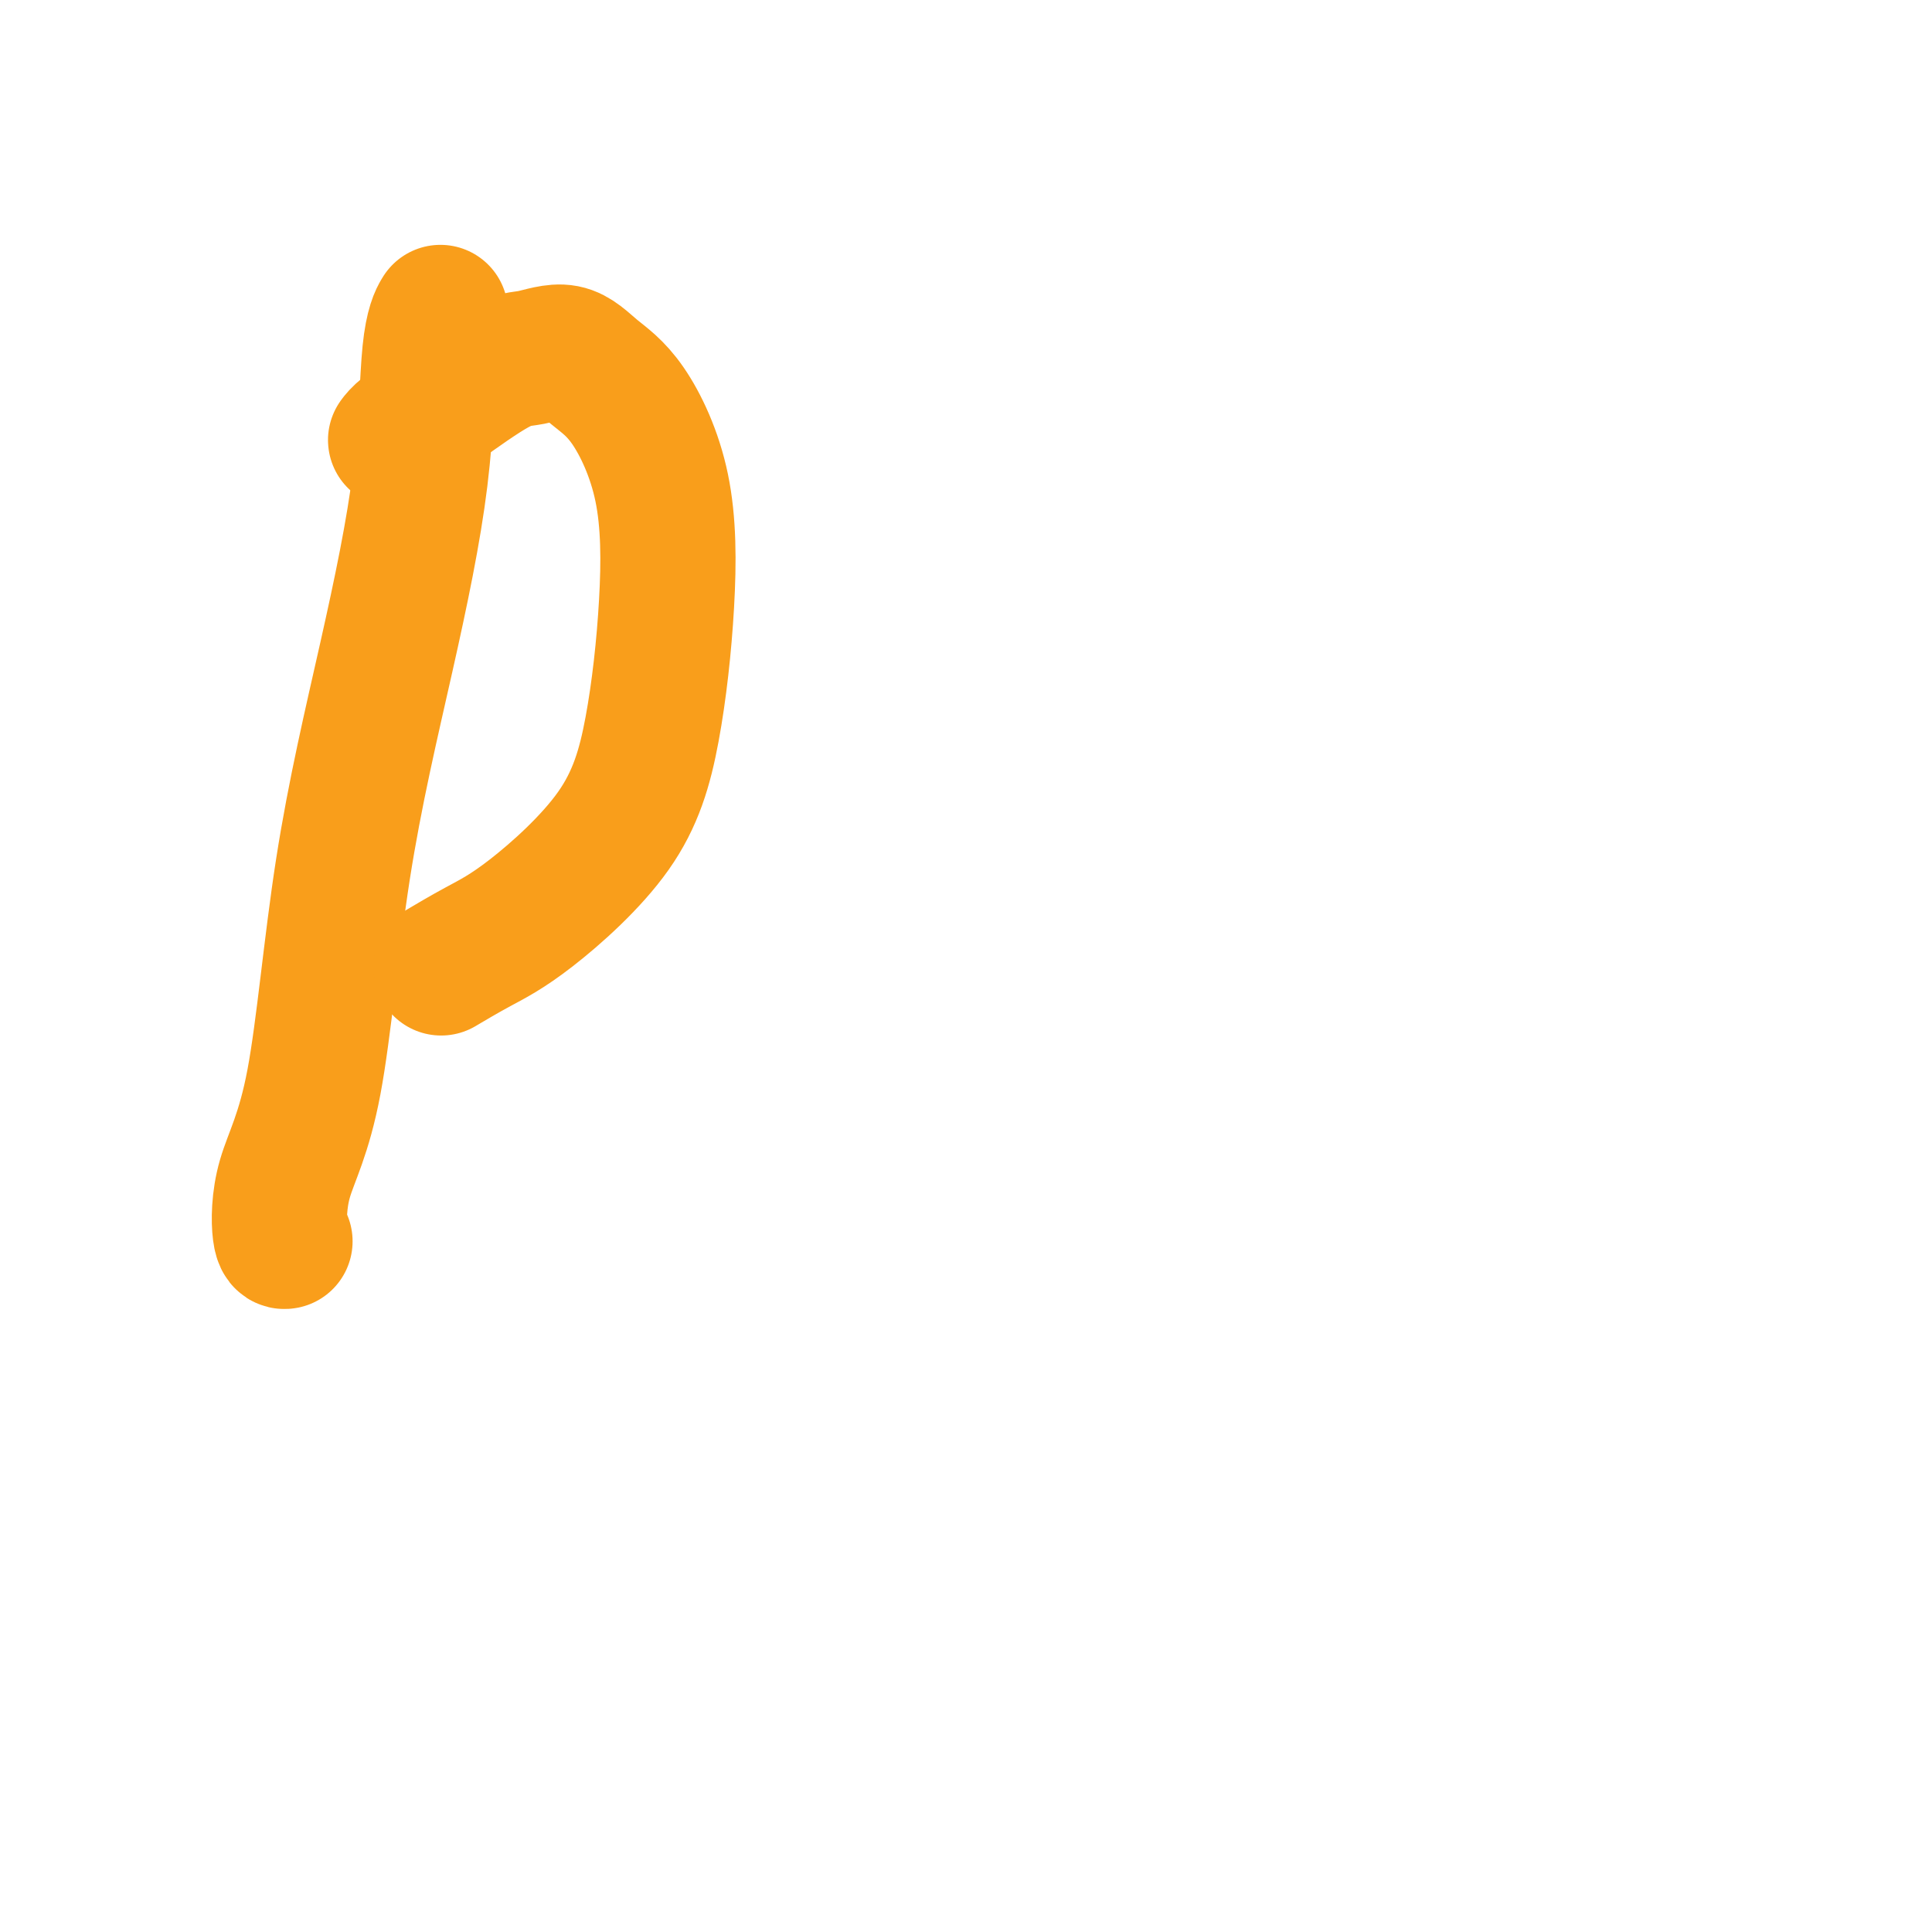
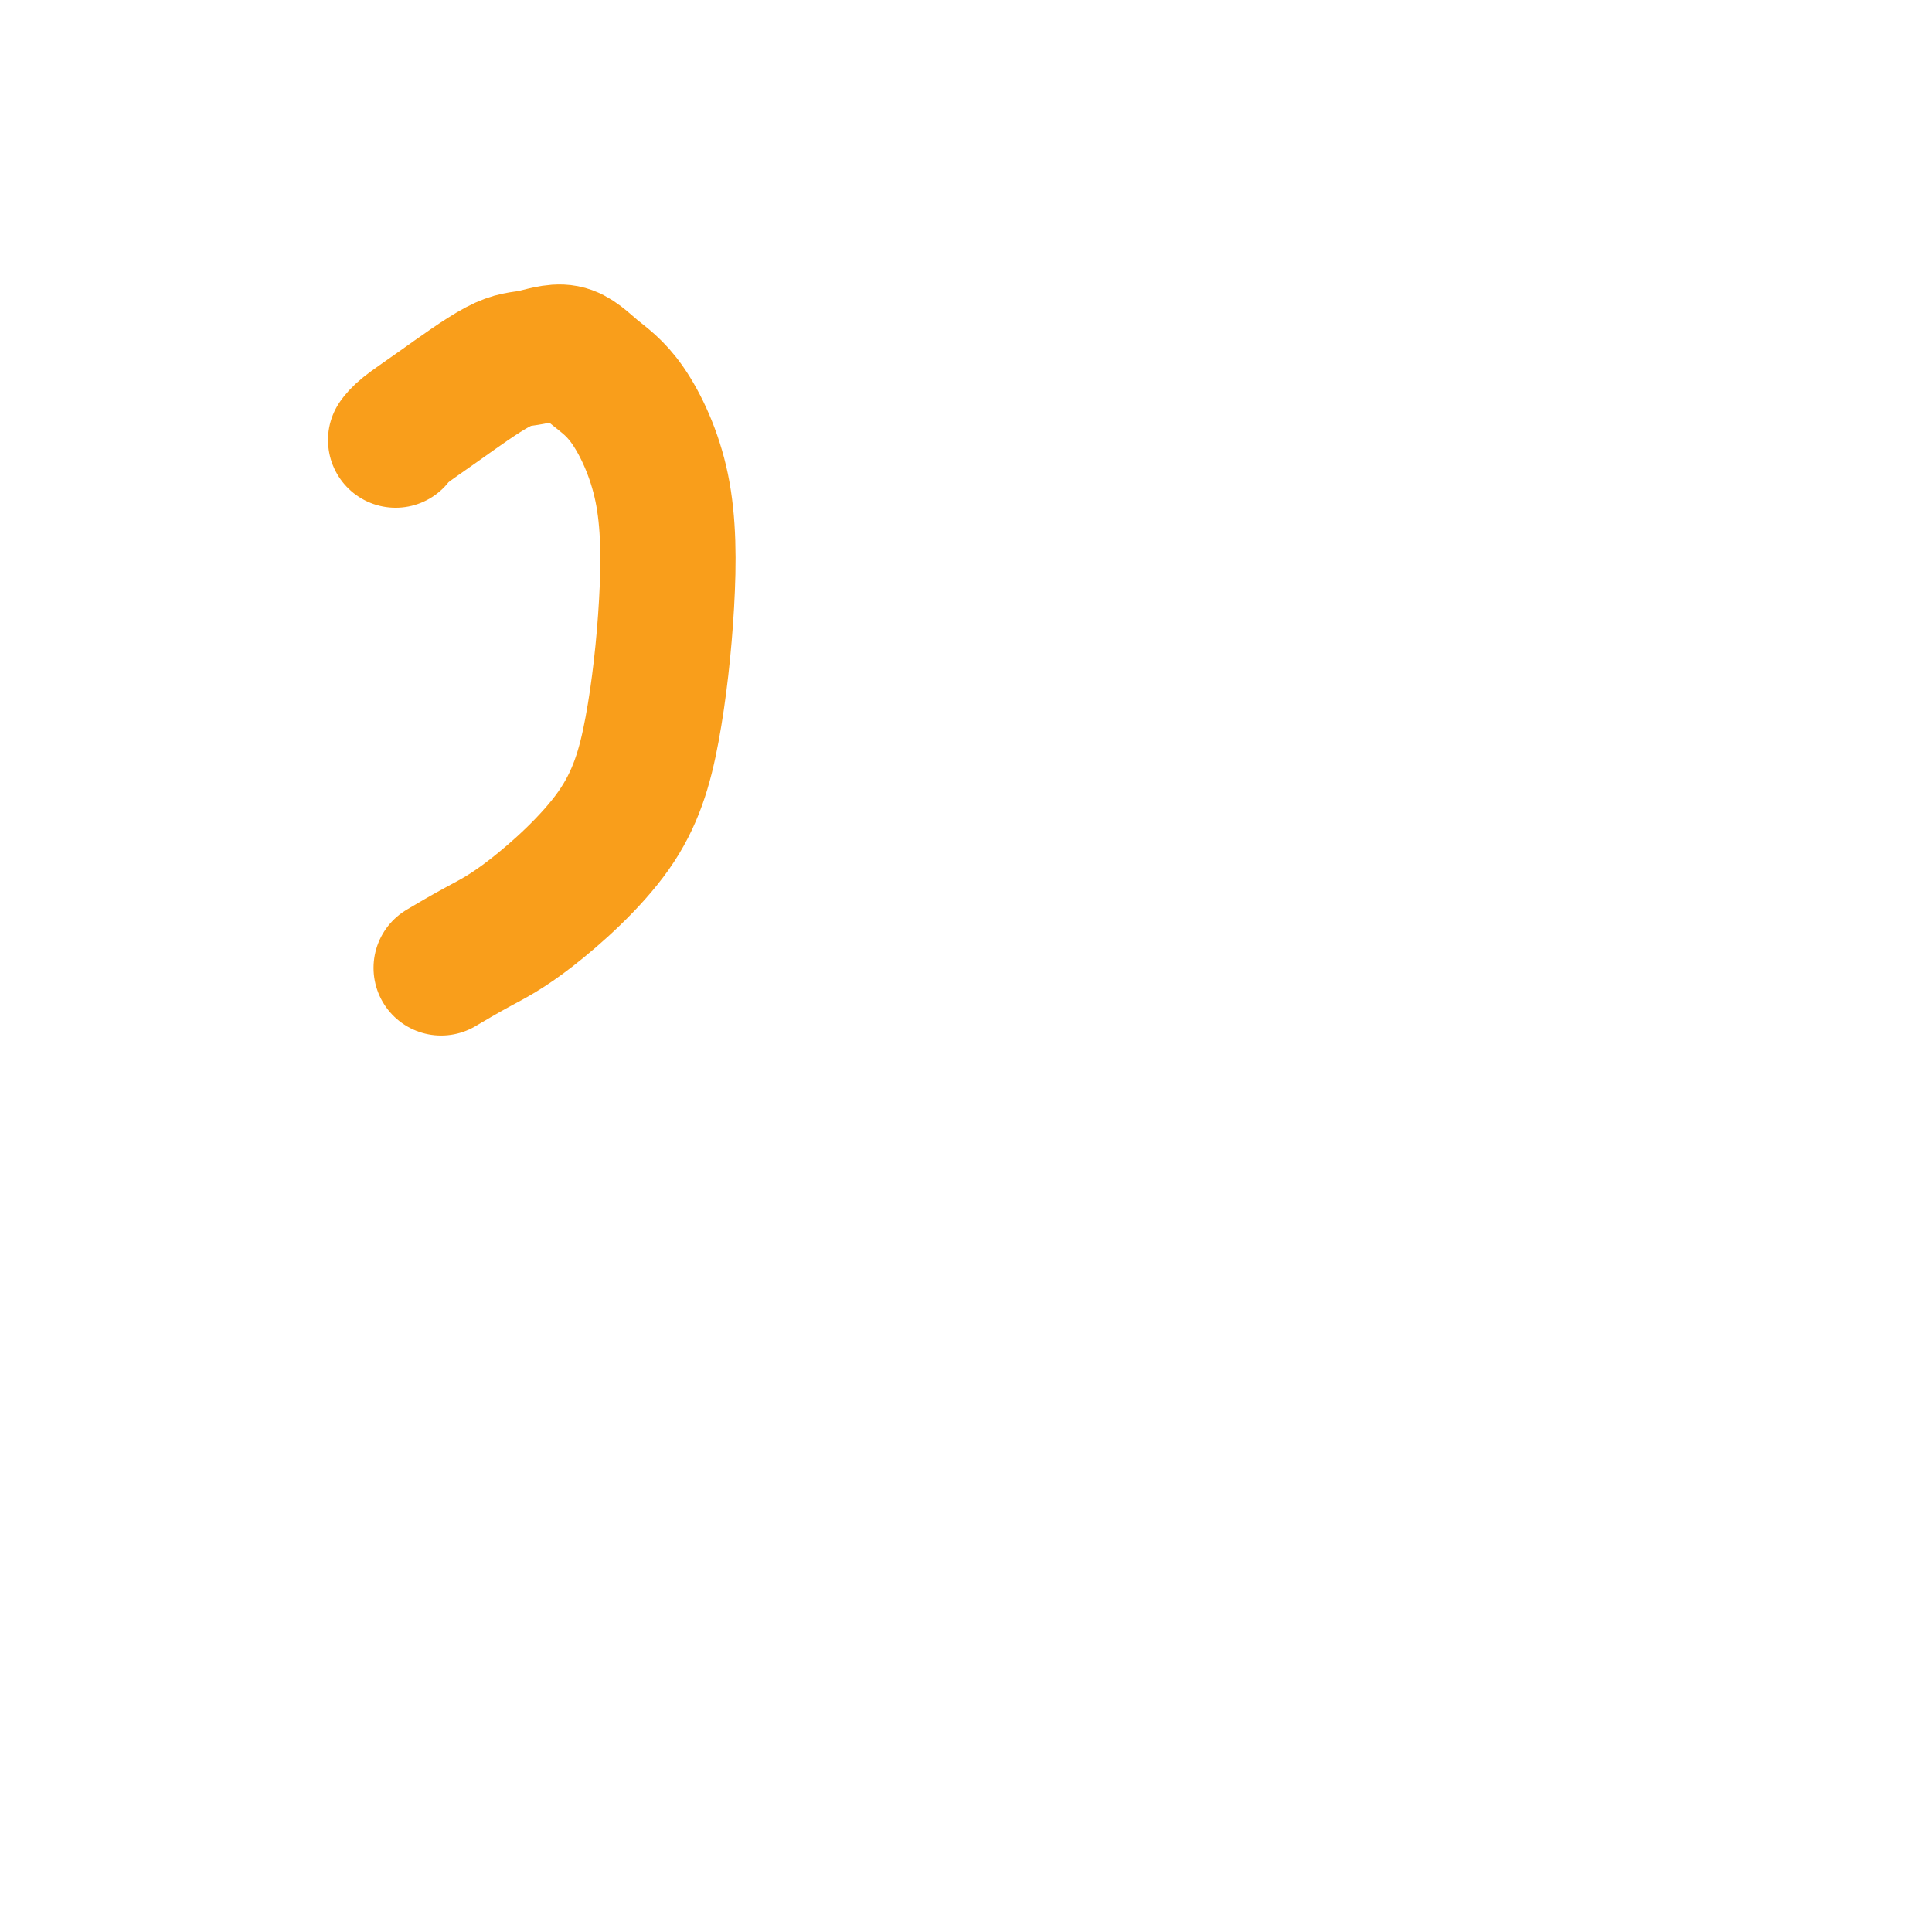
<svg xmlns="http://www.w3.org/2000/svg" viewBox="0 0 400 400" version="1.1">
  <g fill="none" stroke="#F99E1B" stroke-width="28" stroke-linecap="round" stroke-linejoin="round">
-     <path d="M91,65c0.015,-0.025 0.030,-0.050 0,0c-0.030,0.050 -0.103,0.173 0,0c0.103,-0.173 0.384,-0.644 0,0c-0.384,0.644 -1.433,2.403 -2,8c-0.567,5.597 -0.653,15.033 -2,26c-1.347,10.967 -3.956,23.464 -7,37c-3.044,13.536 -6.525,28.110 -9,44c-2.475,15.890 -3.945,33.095 -6,44c-2.055,10.905 -4.695,15.511 -6,20c-1.305,4.489 -1.274,8.863 -1,11c0.274,2.137 0.793,2.039 1,2c0.207,-0.039 0.104,-0.020 0,0" />
    <path d="M82,91c-0.007,0.010 -0.014,0.020 0,0c0.014,-0.020 0.050,-0.069 0,0c-0.050,0.069 -0.186,0.255 0,0c0.186,-0.255 0.695,-0.951 2,-2c1.305,-1.049 3.407,-2.452 7,-5c3.593,-2.548 8.677,-6.242 12,-8c3.323,-1.758 4.883,-1.582 7,-2c2.117,-0.418 4.790,-1.431 7,-1c2.210,0.431 3.958,2.307 6,4c2.042,1.693 4.378,3.202 7,7c2.622,3.798 5.531,9.884 7,17c1.469,7.116 1.499,15.263 1,24c-0.499,8.737 -1.525,18.065 -3,26c-1.475,7.935 -3.398,14.477 -8,21c-4.602,6.523 -11.883,13.027 -17,17c-5.117,3.973 -8.070,5.416 -11,7c-2.930,1.584 -5.837,3.310 -7,4c-1.163,0.690 -0.581,0.345 0,0" />
  </g>
</svg>